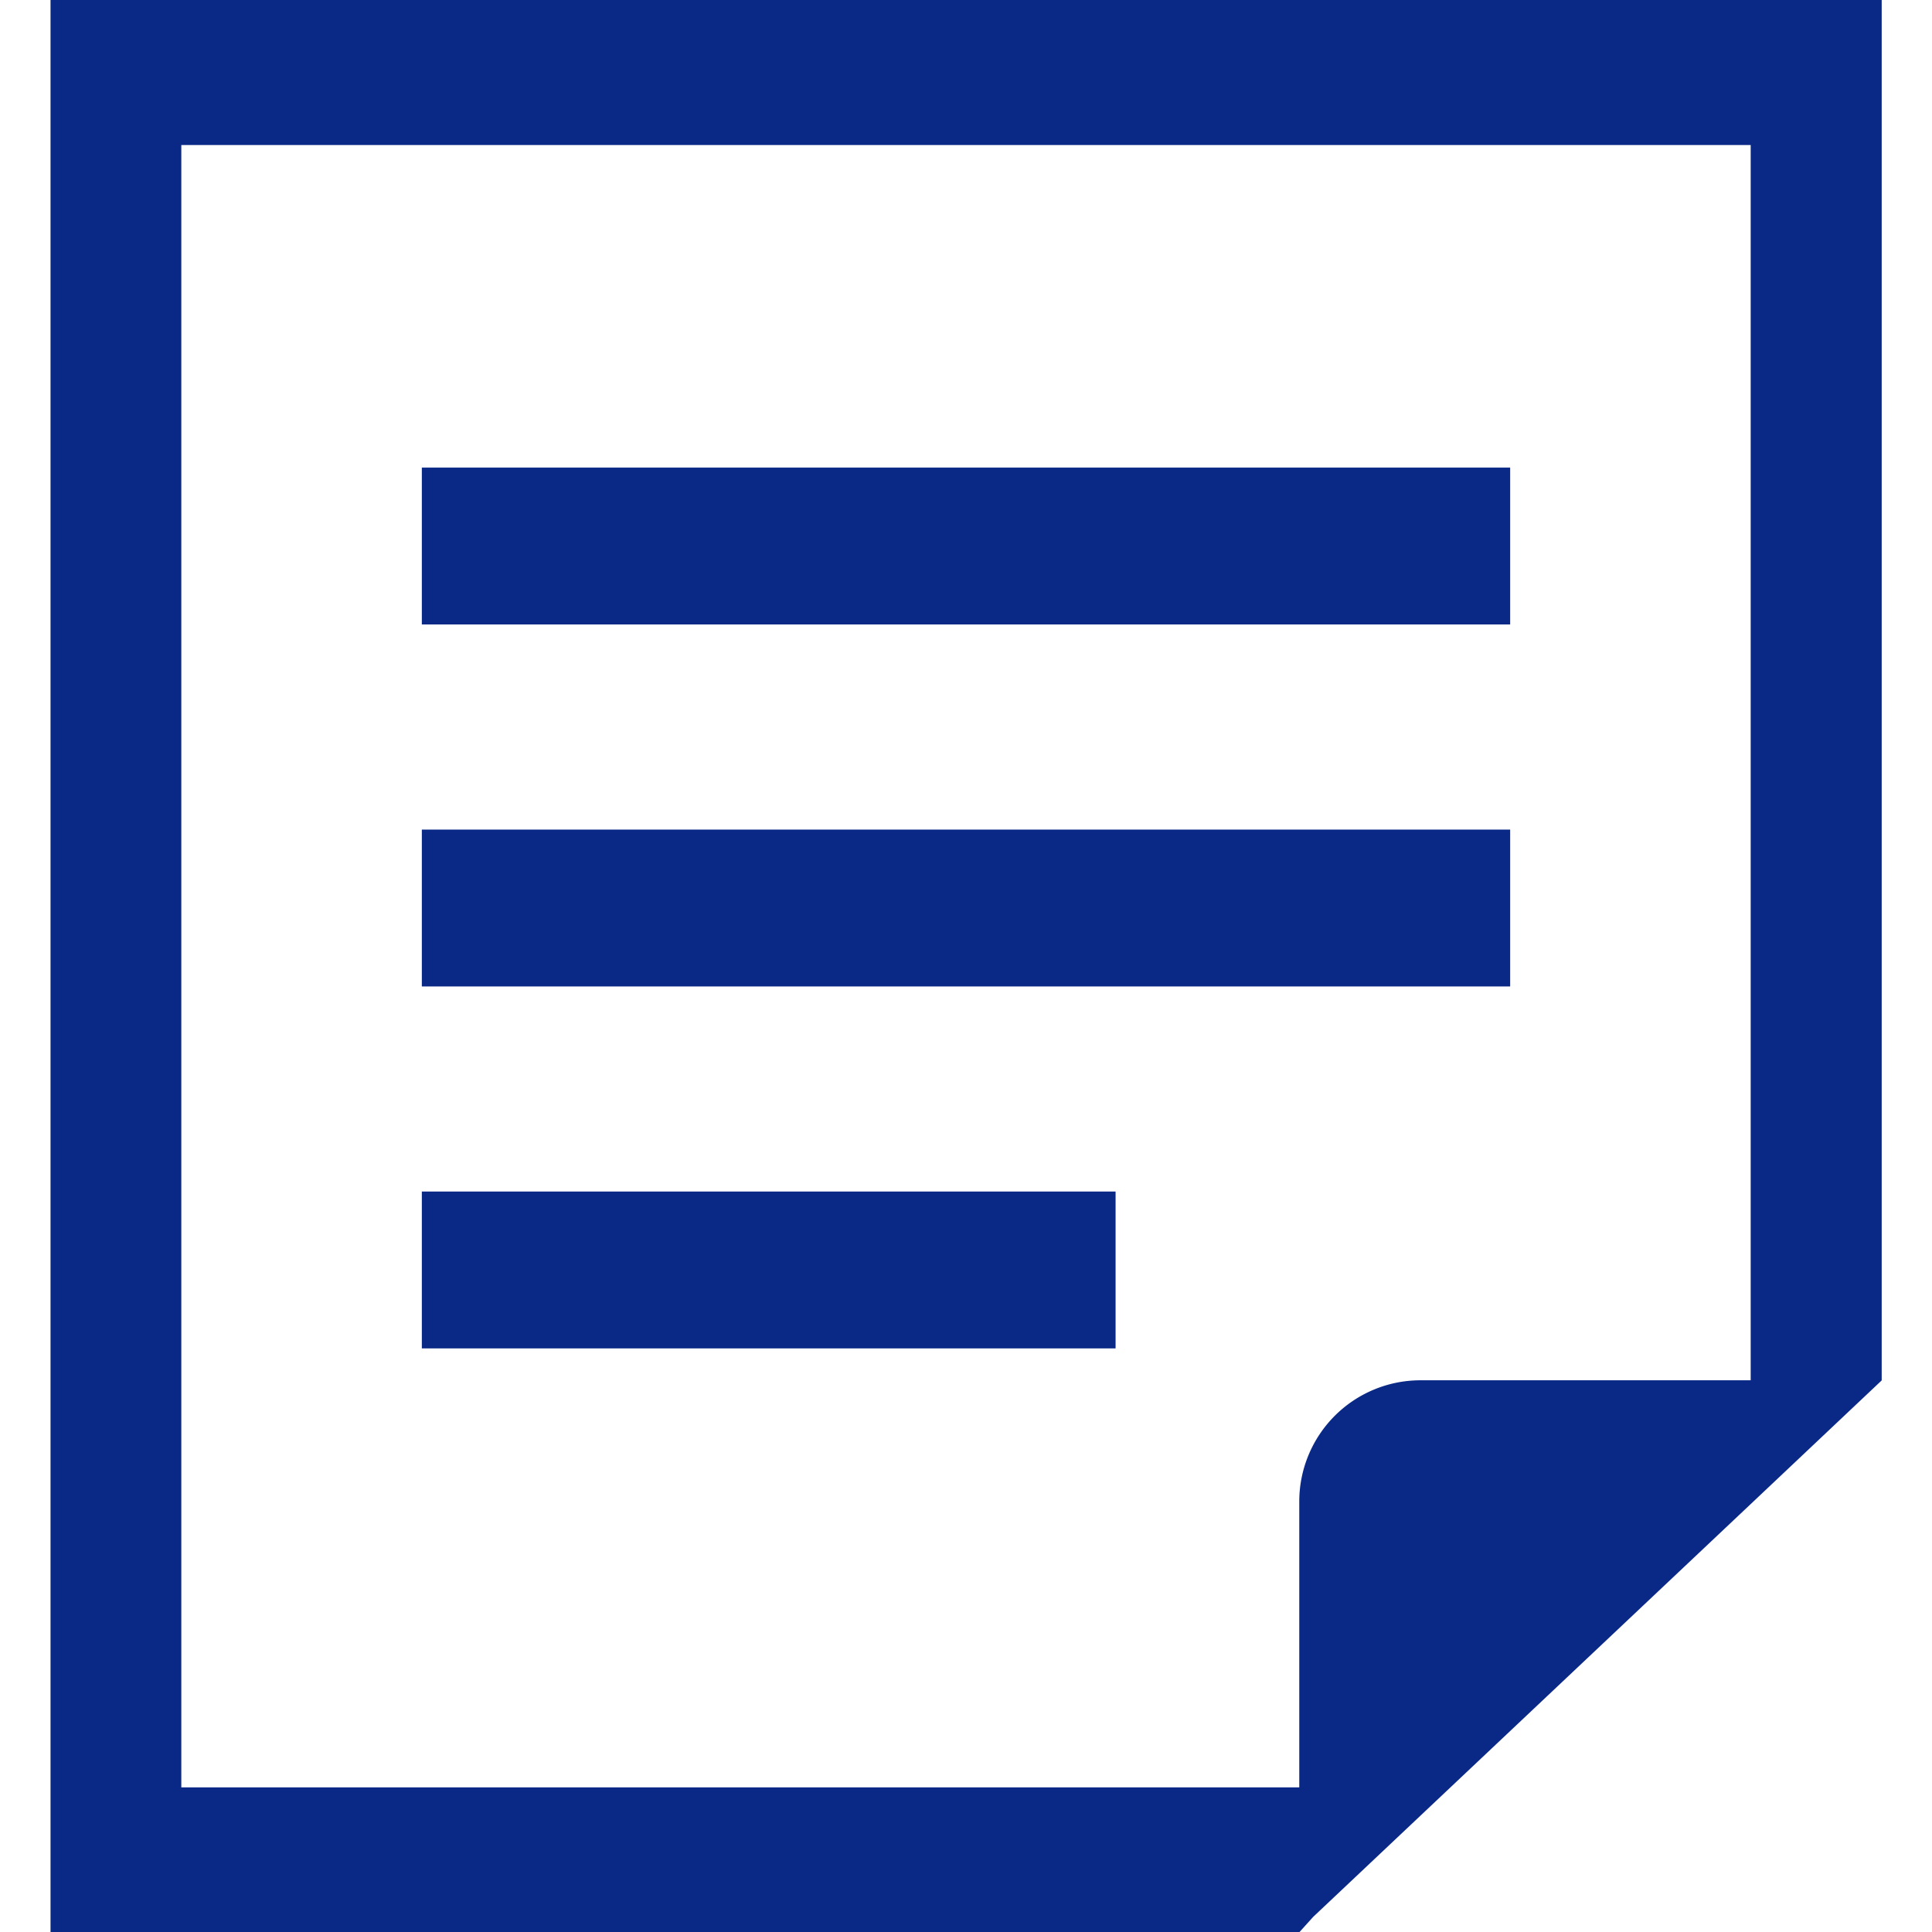
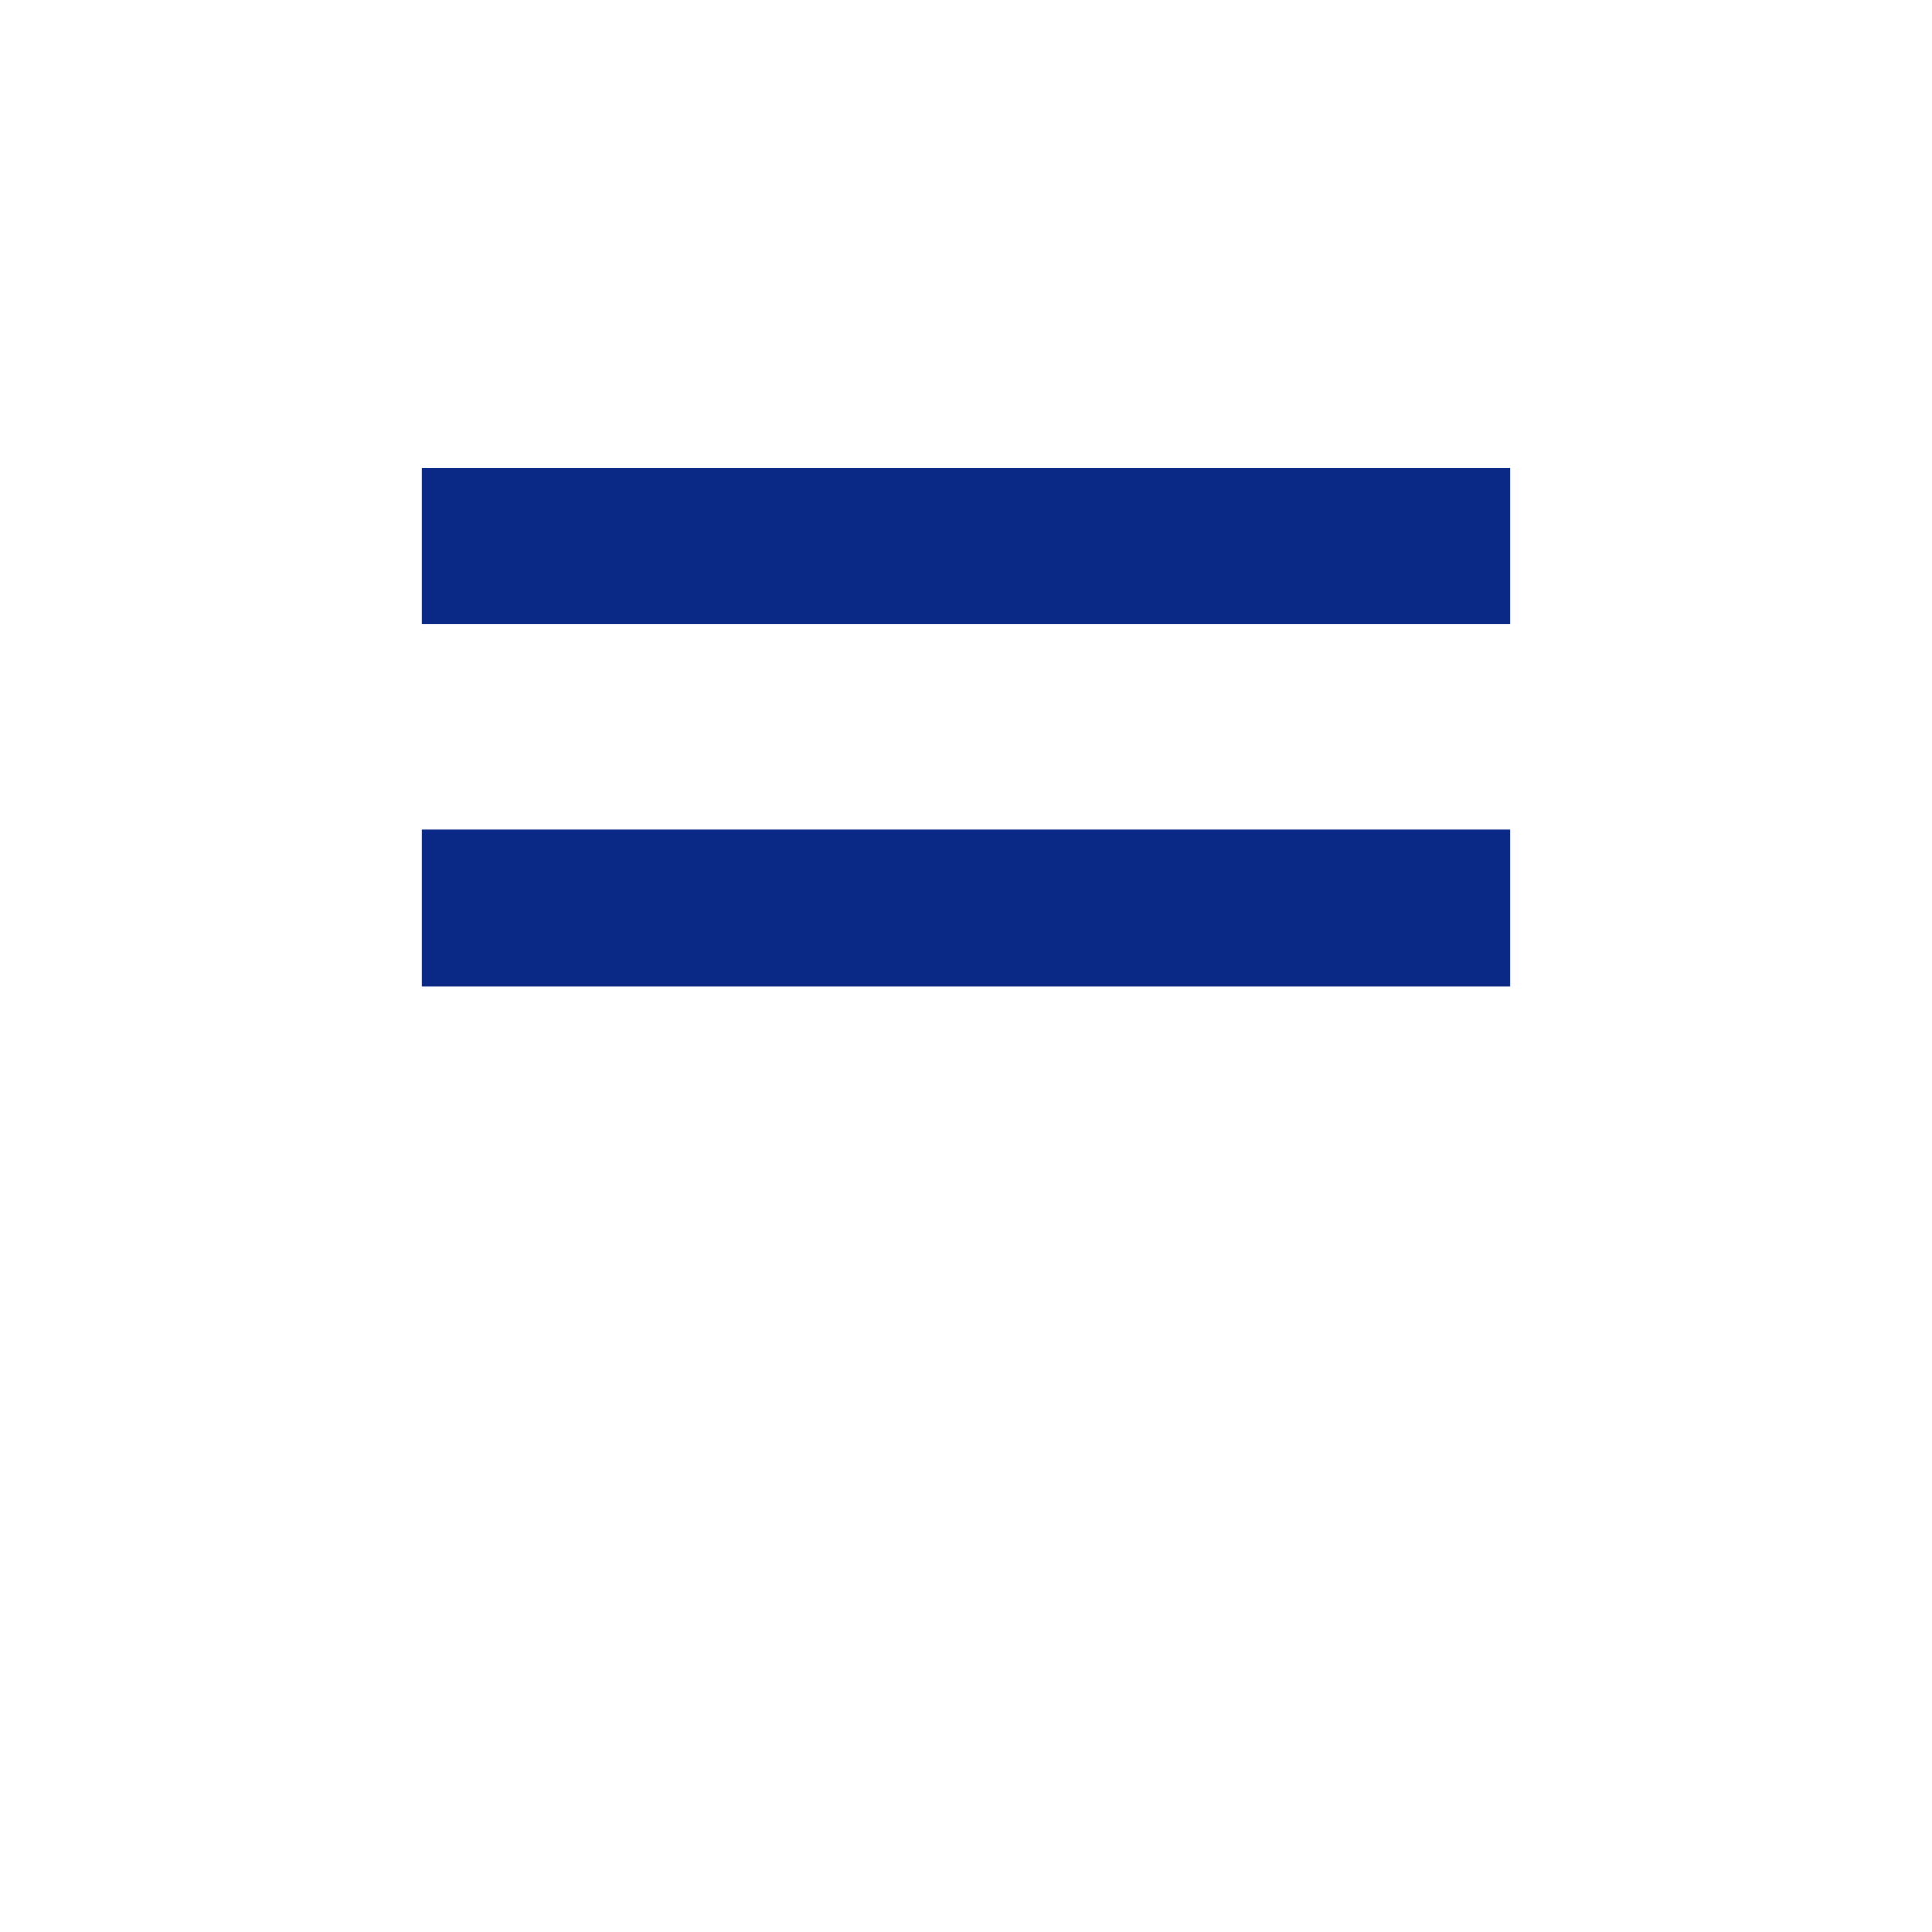
<svg xmlns="http://www.w3.org/2000/svg" id="15a60500-848d-43b1-93b4-aee01a7f09f1" data-name="2" viewBox="0 0 512 512">
  <title>w-icon12</title>
  <rect x="111.79" y="123.92" width="288.42" height="41.57" fill="#0a2986" />
  <rect x="111.79" y="219.85" width="288.42" height="41.57" fill="#0a2986" />
-   <rect x="111.79" y="315.77" width="183.85" height="41.57" fill="#0a2986" />
-   <path d="M13.39,0V512h331l3.61-4,116-109.45,34.67-32.73V0ZM463.95,365.79H376.32a32.13,32.13,0,0,0-32,32v75.88H48.05V38.44H463.95Z" fill="#0a2986" />
</svg>